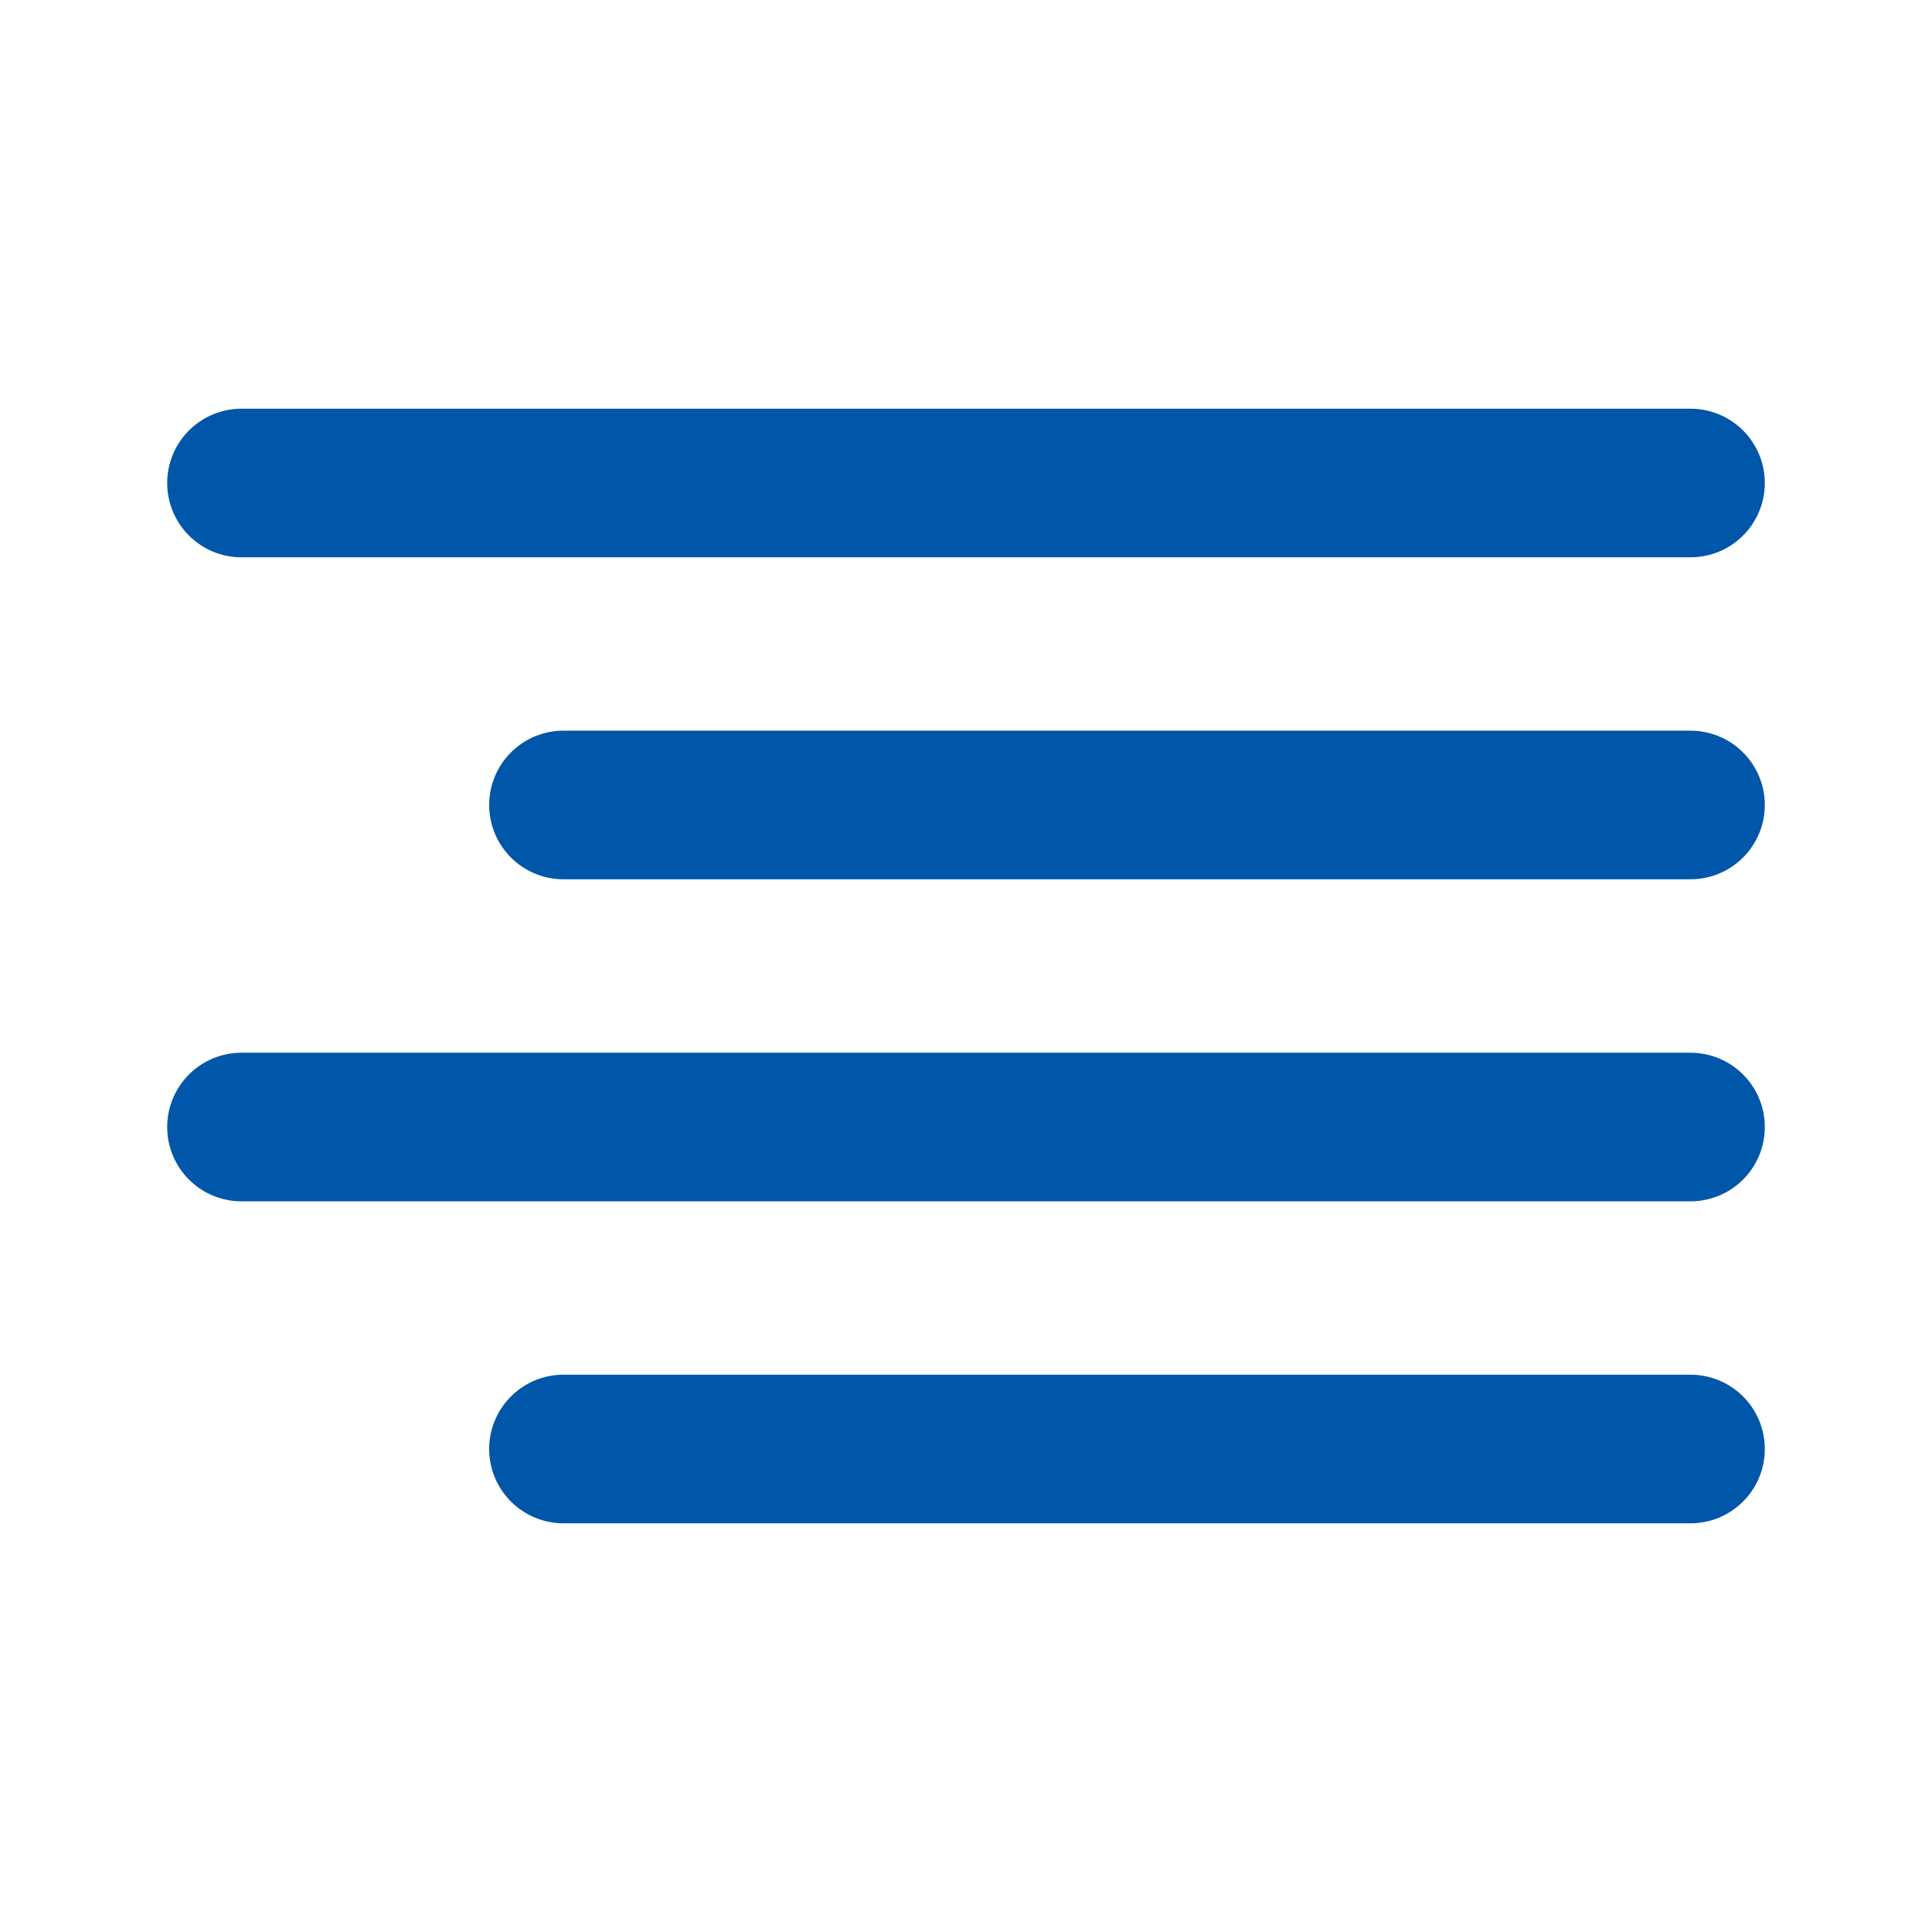
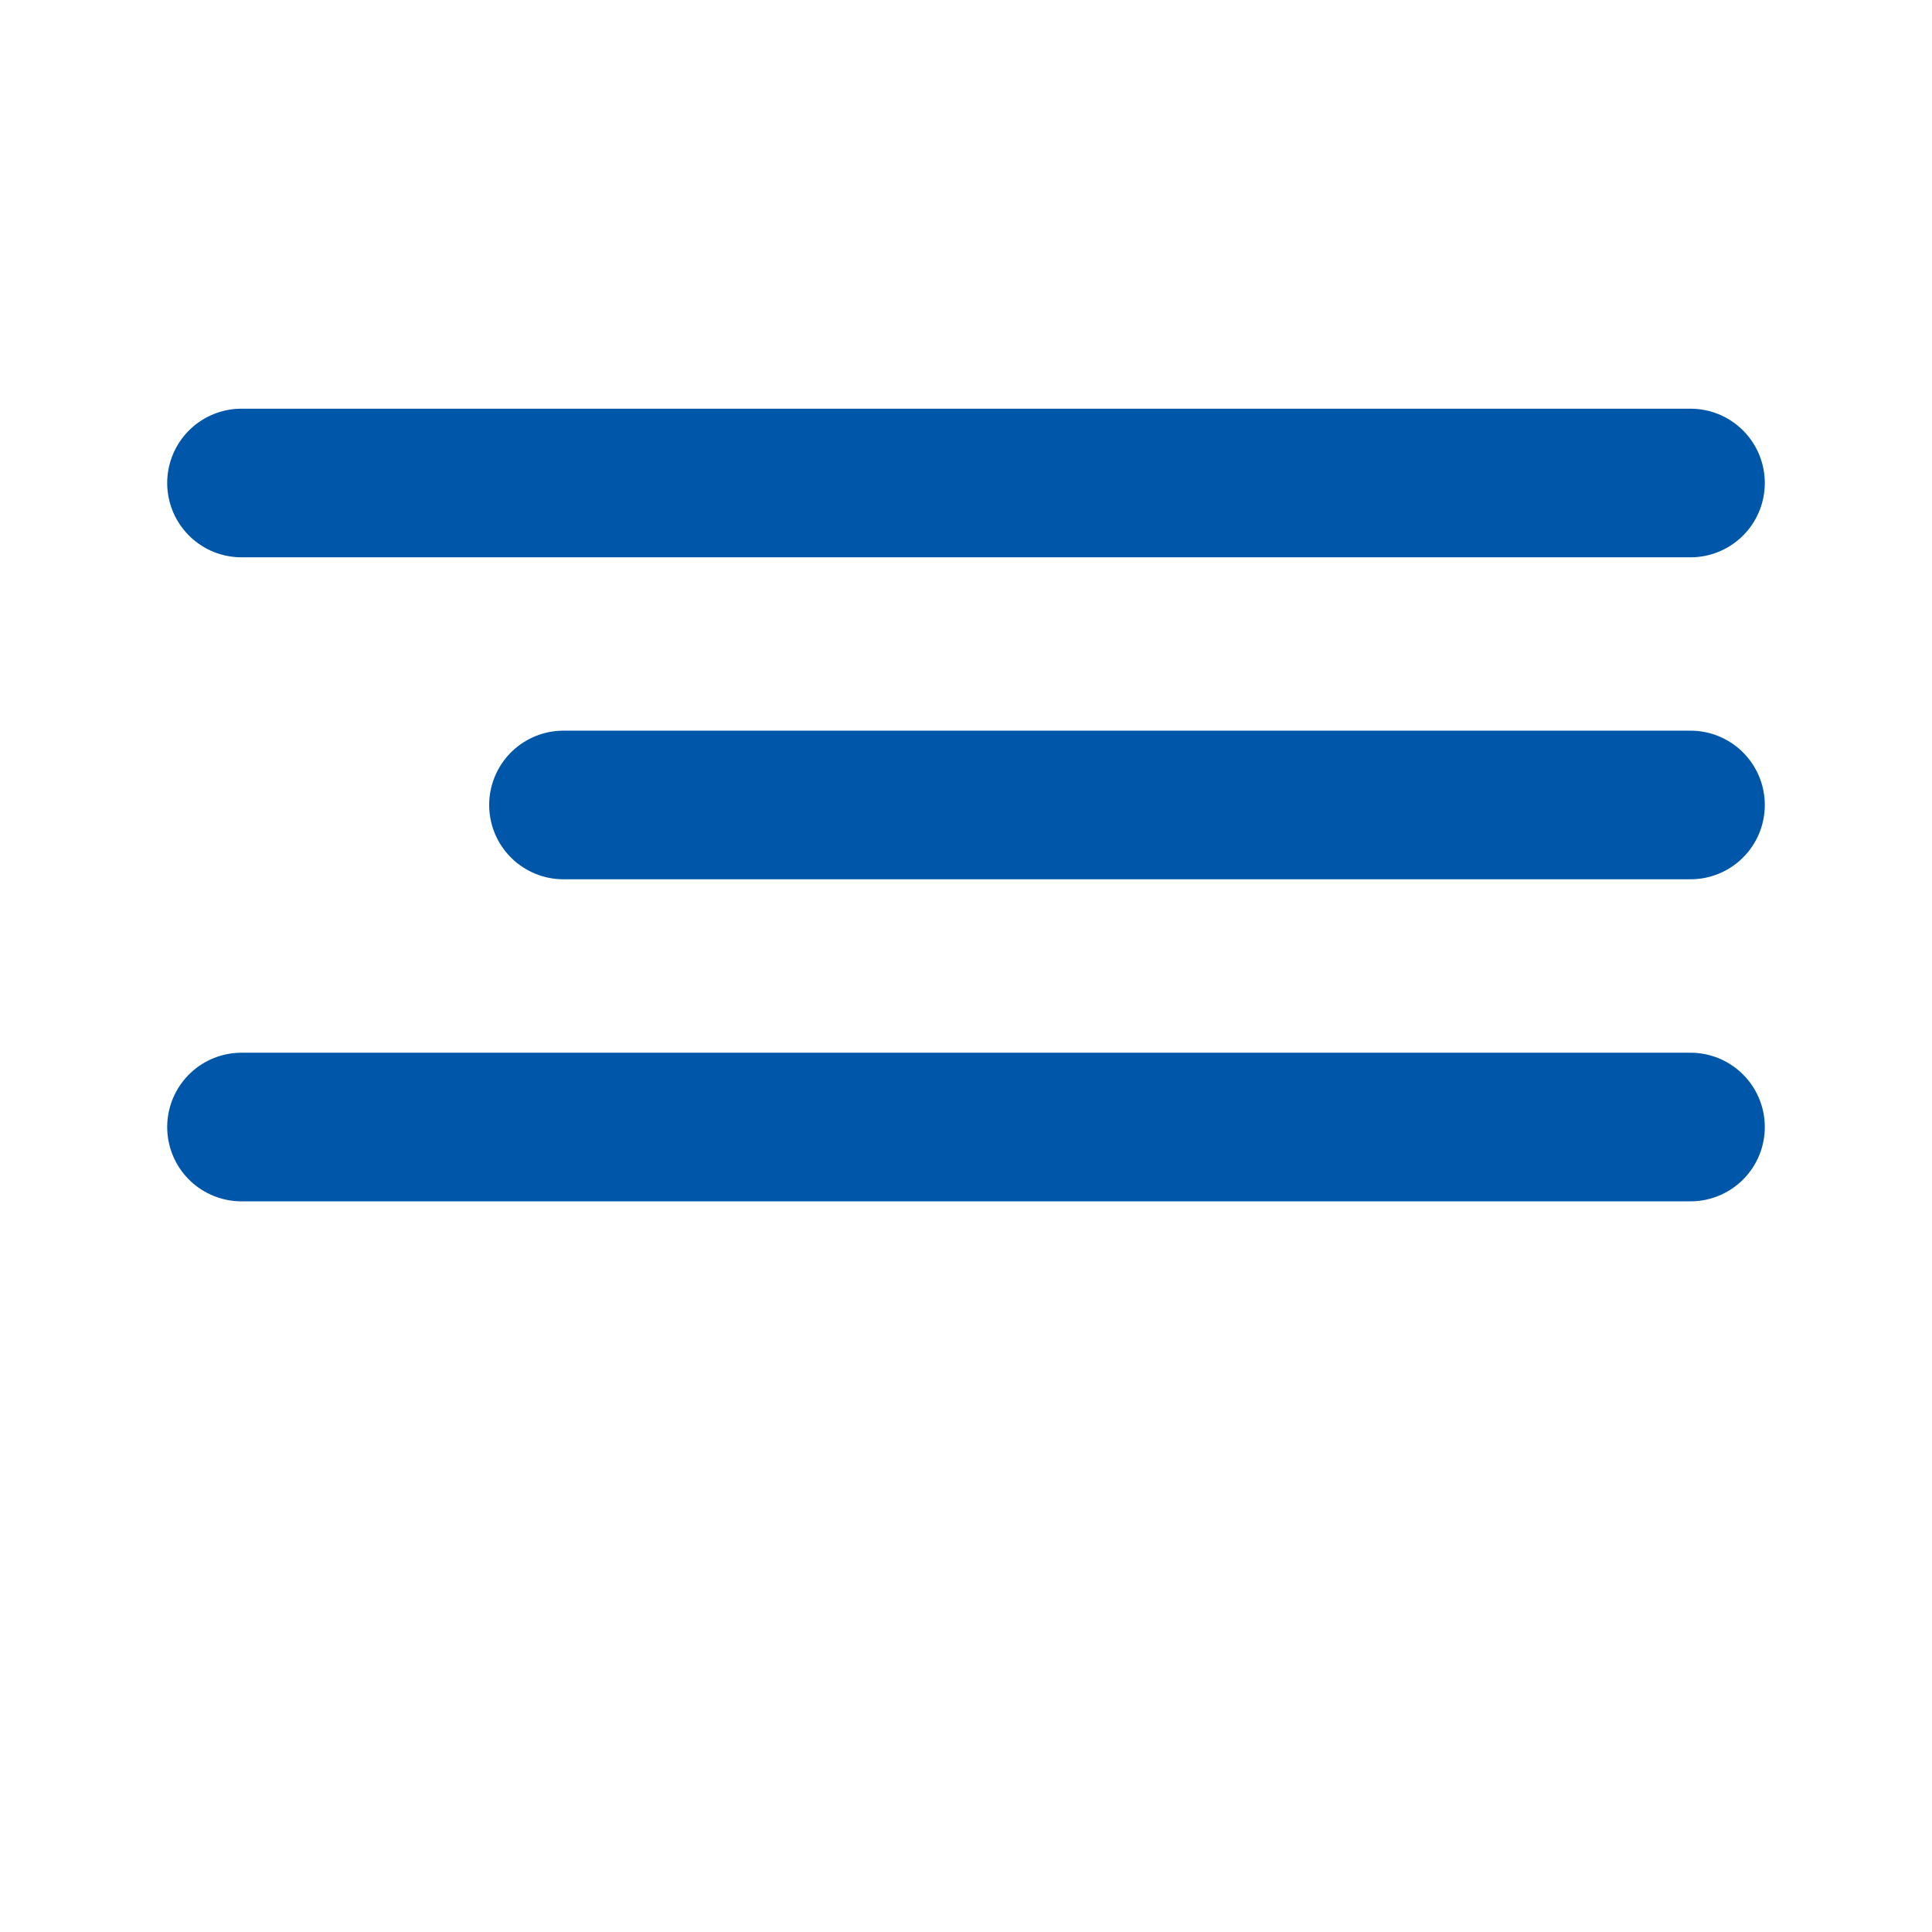
<svg xmlns="http://www.w3.org/2000/svg" width="26" height="26" viewBox="0 0 26 26" fill="none">
  <path d="M22.75 10.833H7.583" stroke="#0056A8" stroke-width="2" stroke-linecap="round" stroke-linejoin="round" />
  <path d="M22.75 6.5H3.25" stroke="#0056A8" stroke-width="2" stroke-linecap="round" stroke-linejoin="round" />
  <path d="M22.75 15.167H3.25" stroke="#0056A8" stroke-width="2" stroke-linecap="round" stroke-linejoin="round" />
-   <path d="M22.75 19.5H7.583" stroke="#0056A8" stroke-width="2" stroke-linecap="round" stroke-linejoin="round" />
</svg>